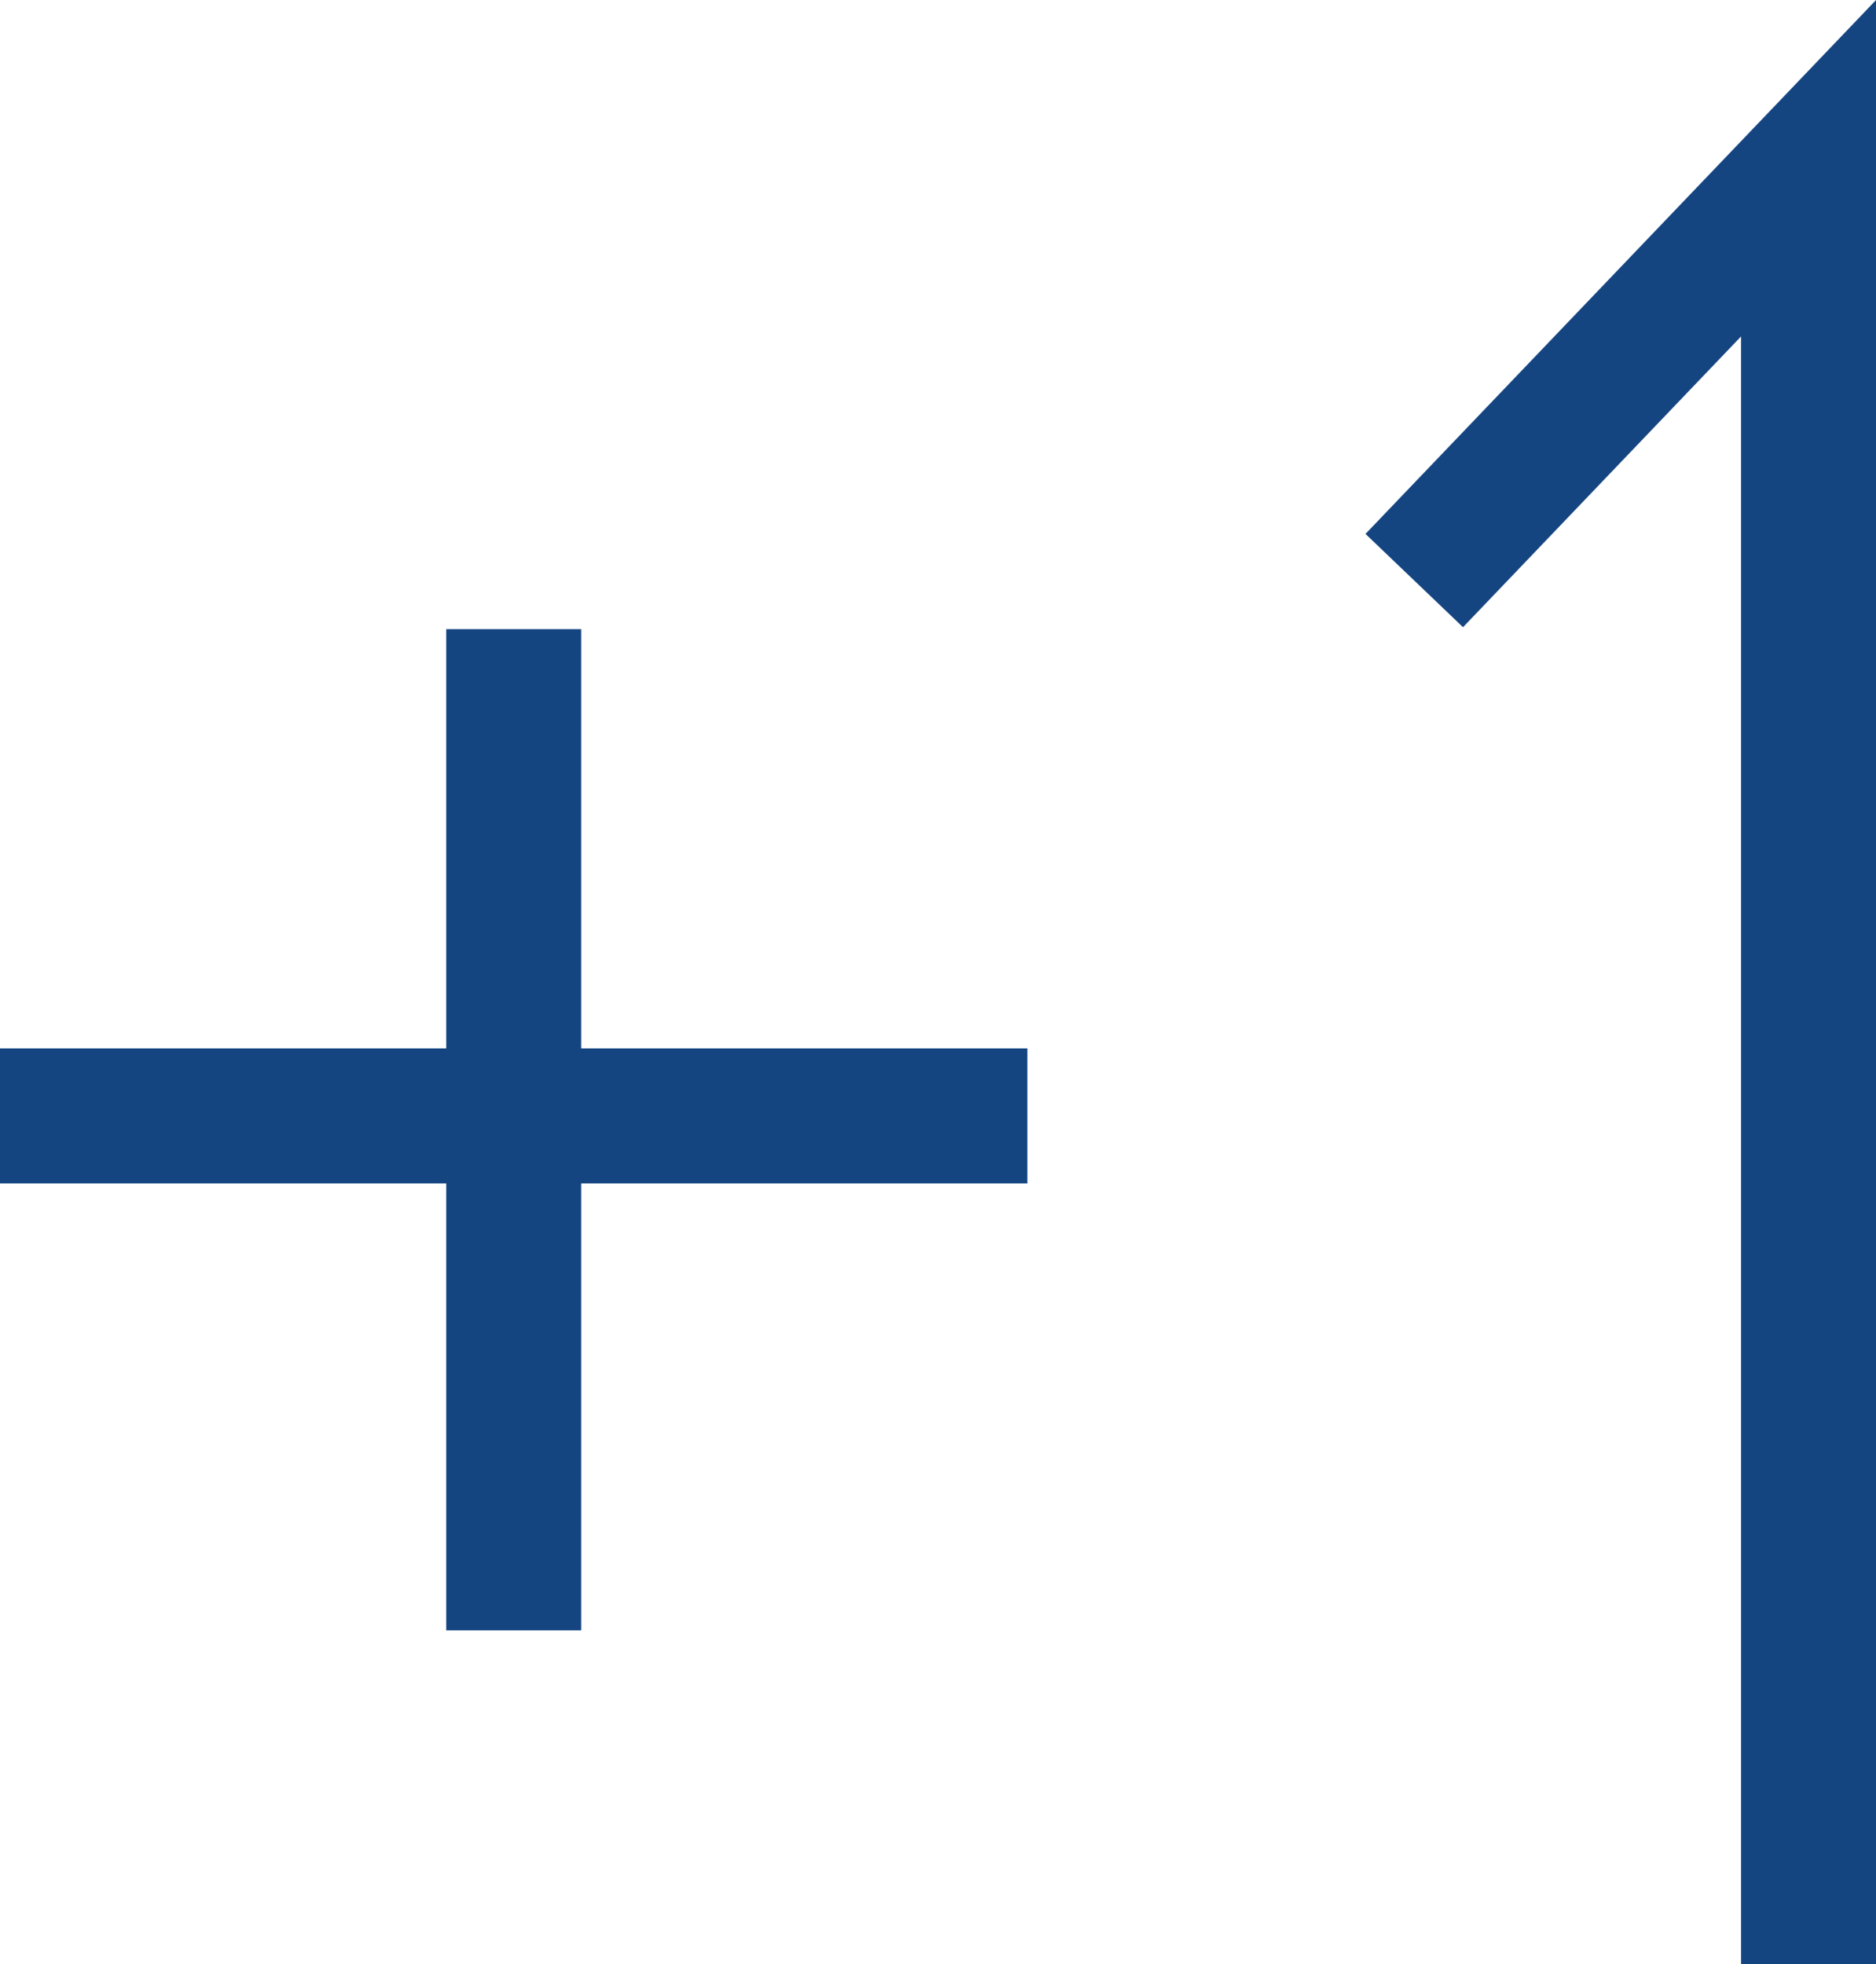
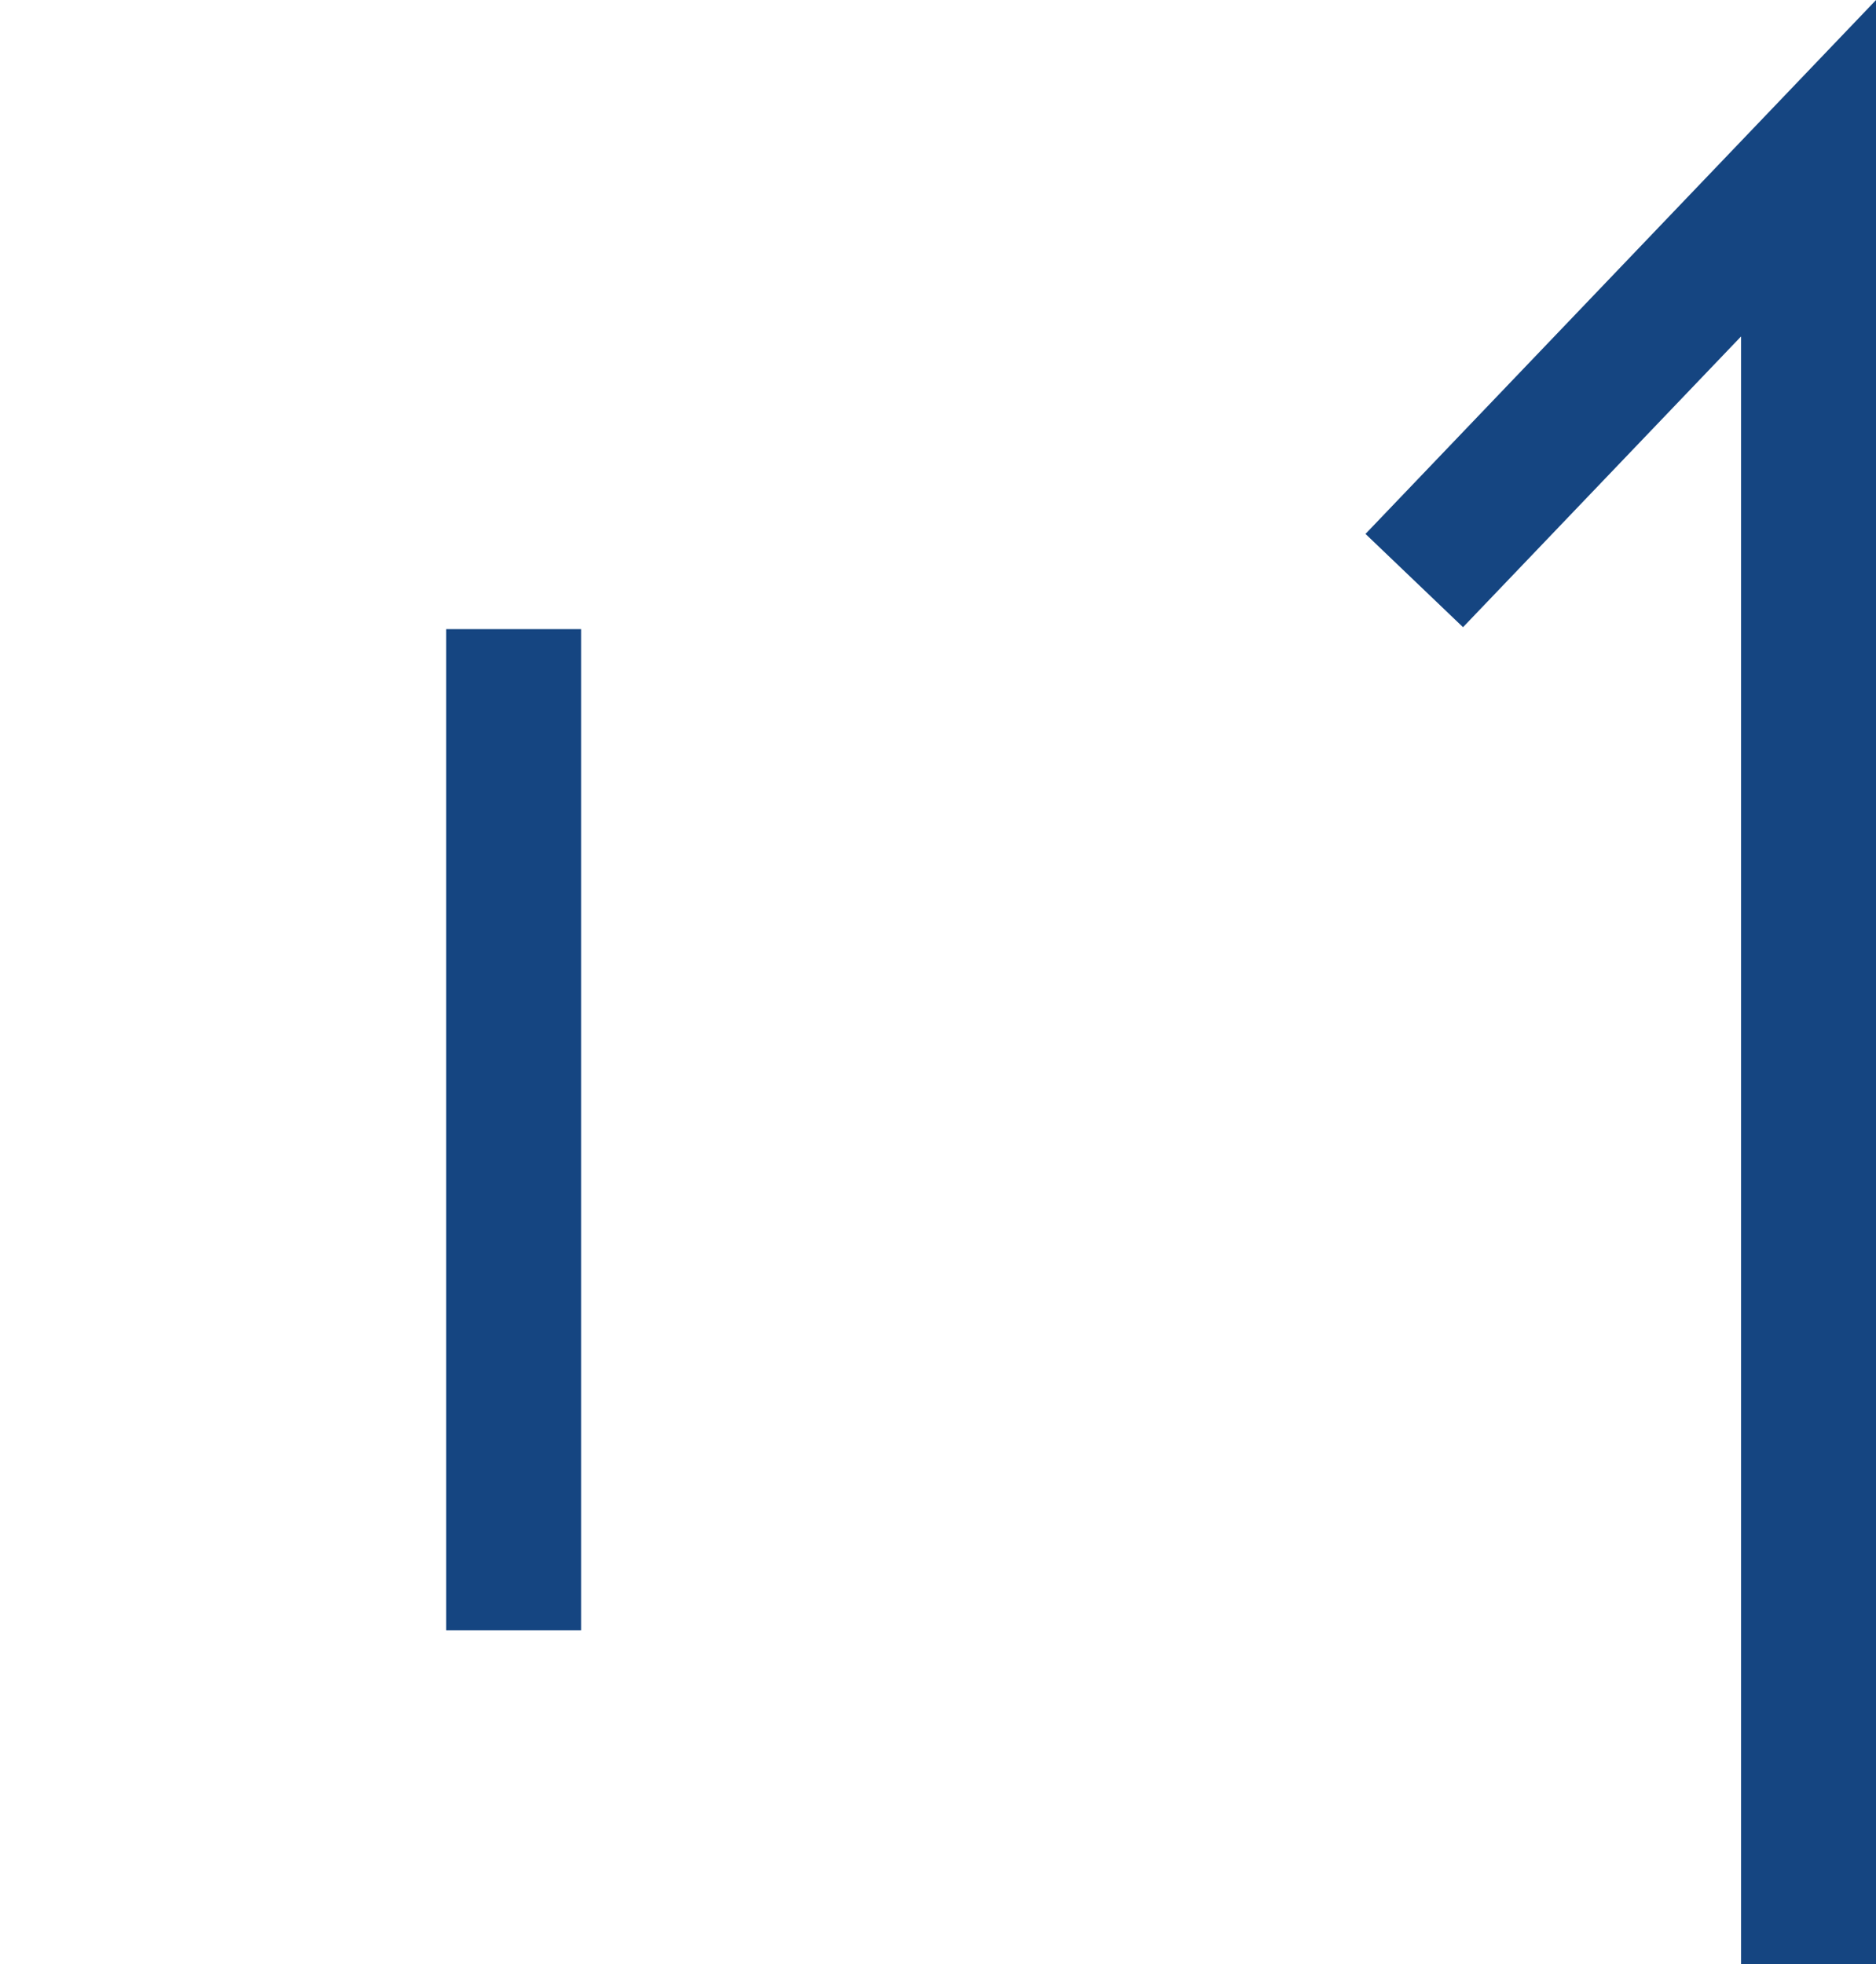
<svg xmlns="http://www.w3.org/2000/svg" id="Capa_2" data-name="Capa 2" viewBox="0 0 83.41 87.33">
  <defs>
    <style>
      .cls-1 {
        fill: none;
        stroke: #154581;
        stroke-miterlimit: 10;
        stroke-width: 6px;
      }
    </style>
  </defs>
  <g id="Capa_1-2" data-name="Capa 1">
    <g>
      <line class="cls-1" x1="22.84" y1="27.97" x2="22.84" y2="72.48" />
-       <line class="cls-1" y1="49.61" x2="45.68" y2="49.61" />
      <polyline class="cls-1" points="80.41 87.33 80.41 7.48 62.88 25.81" />
    </g>
  </g>
</svg>